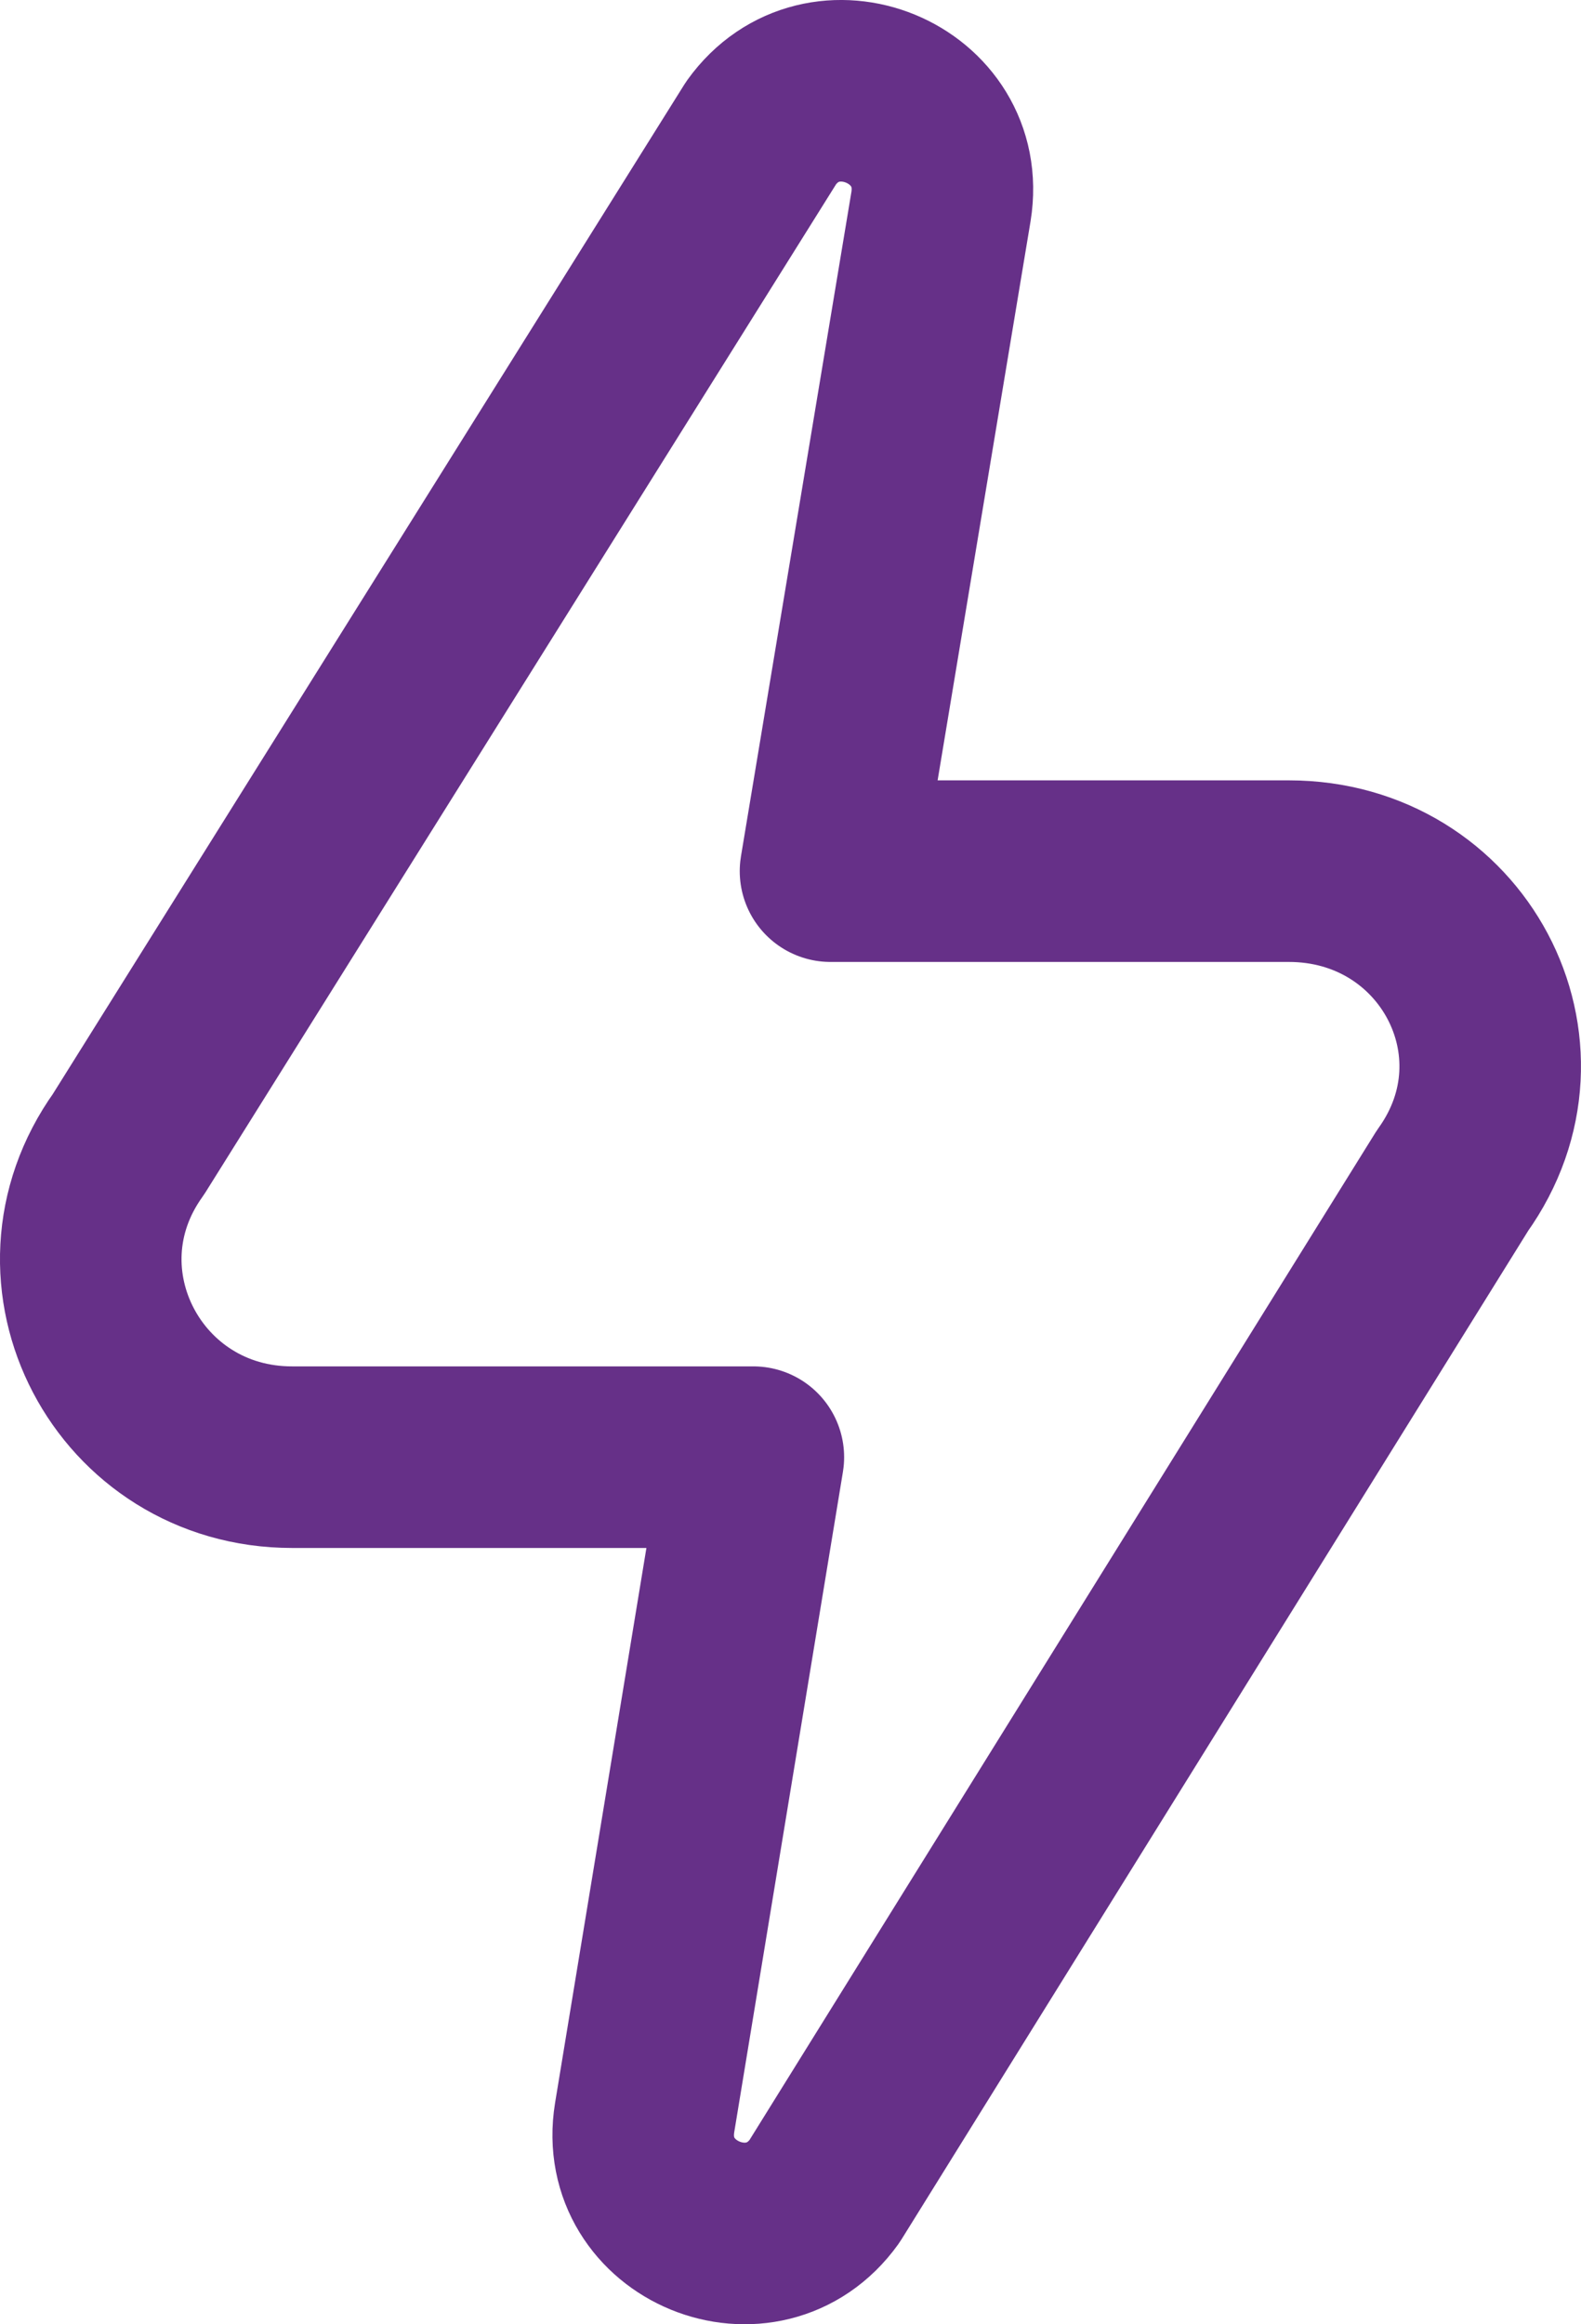
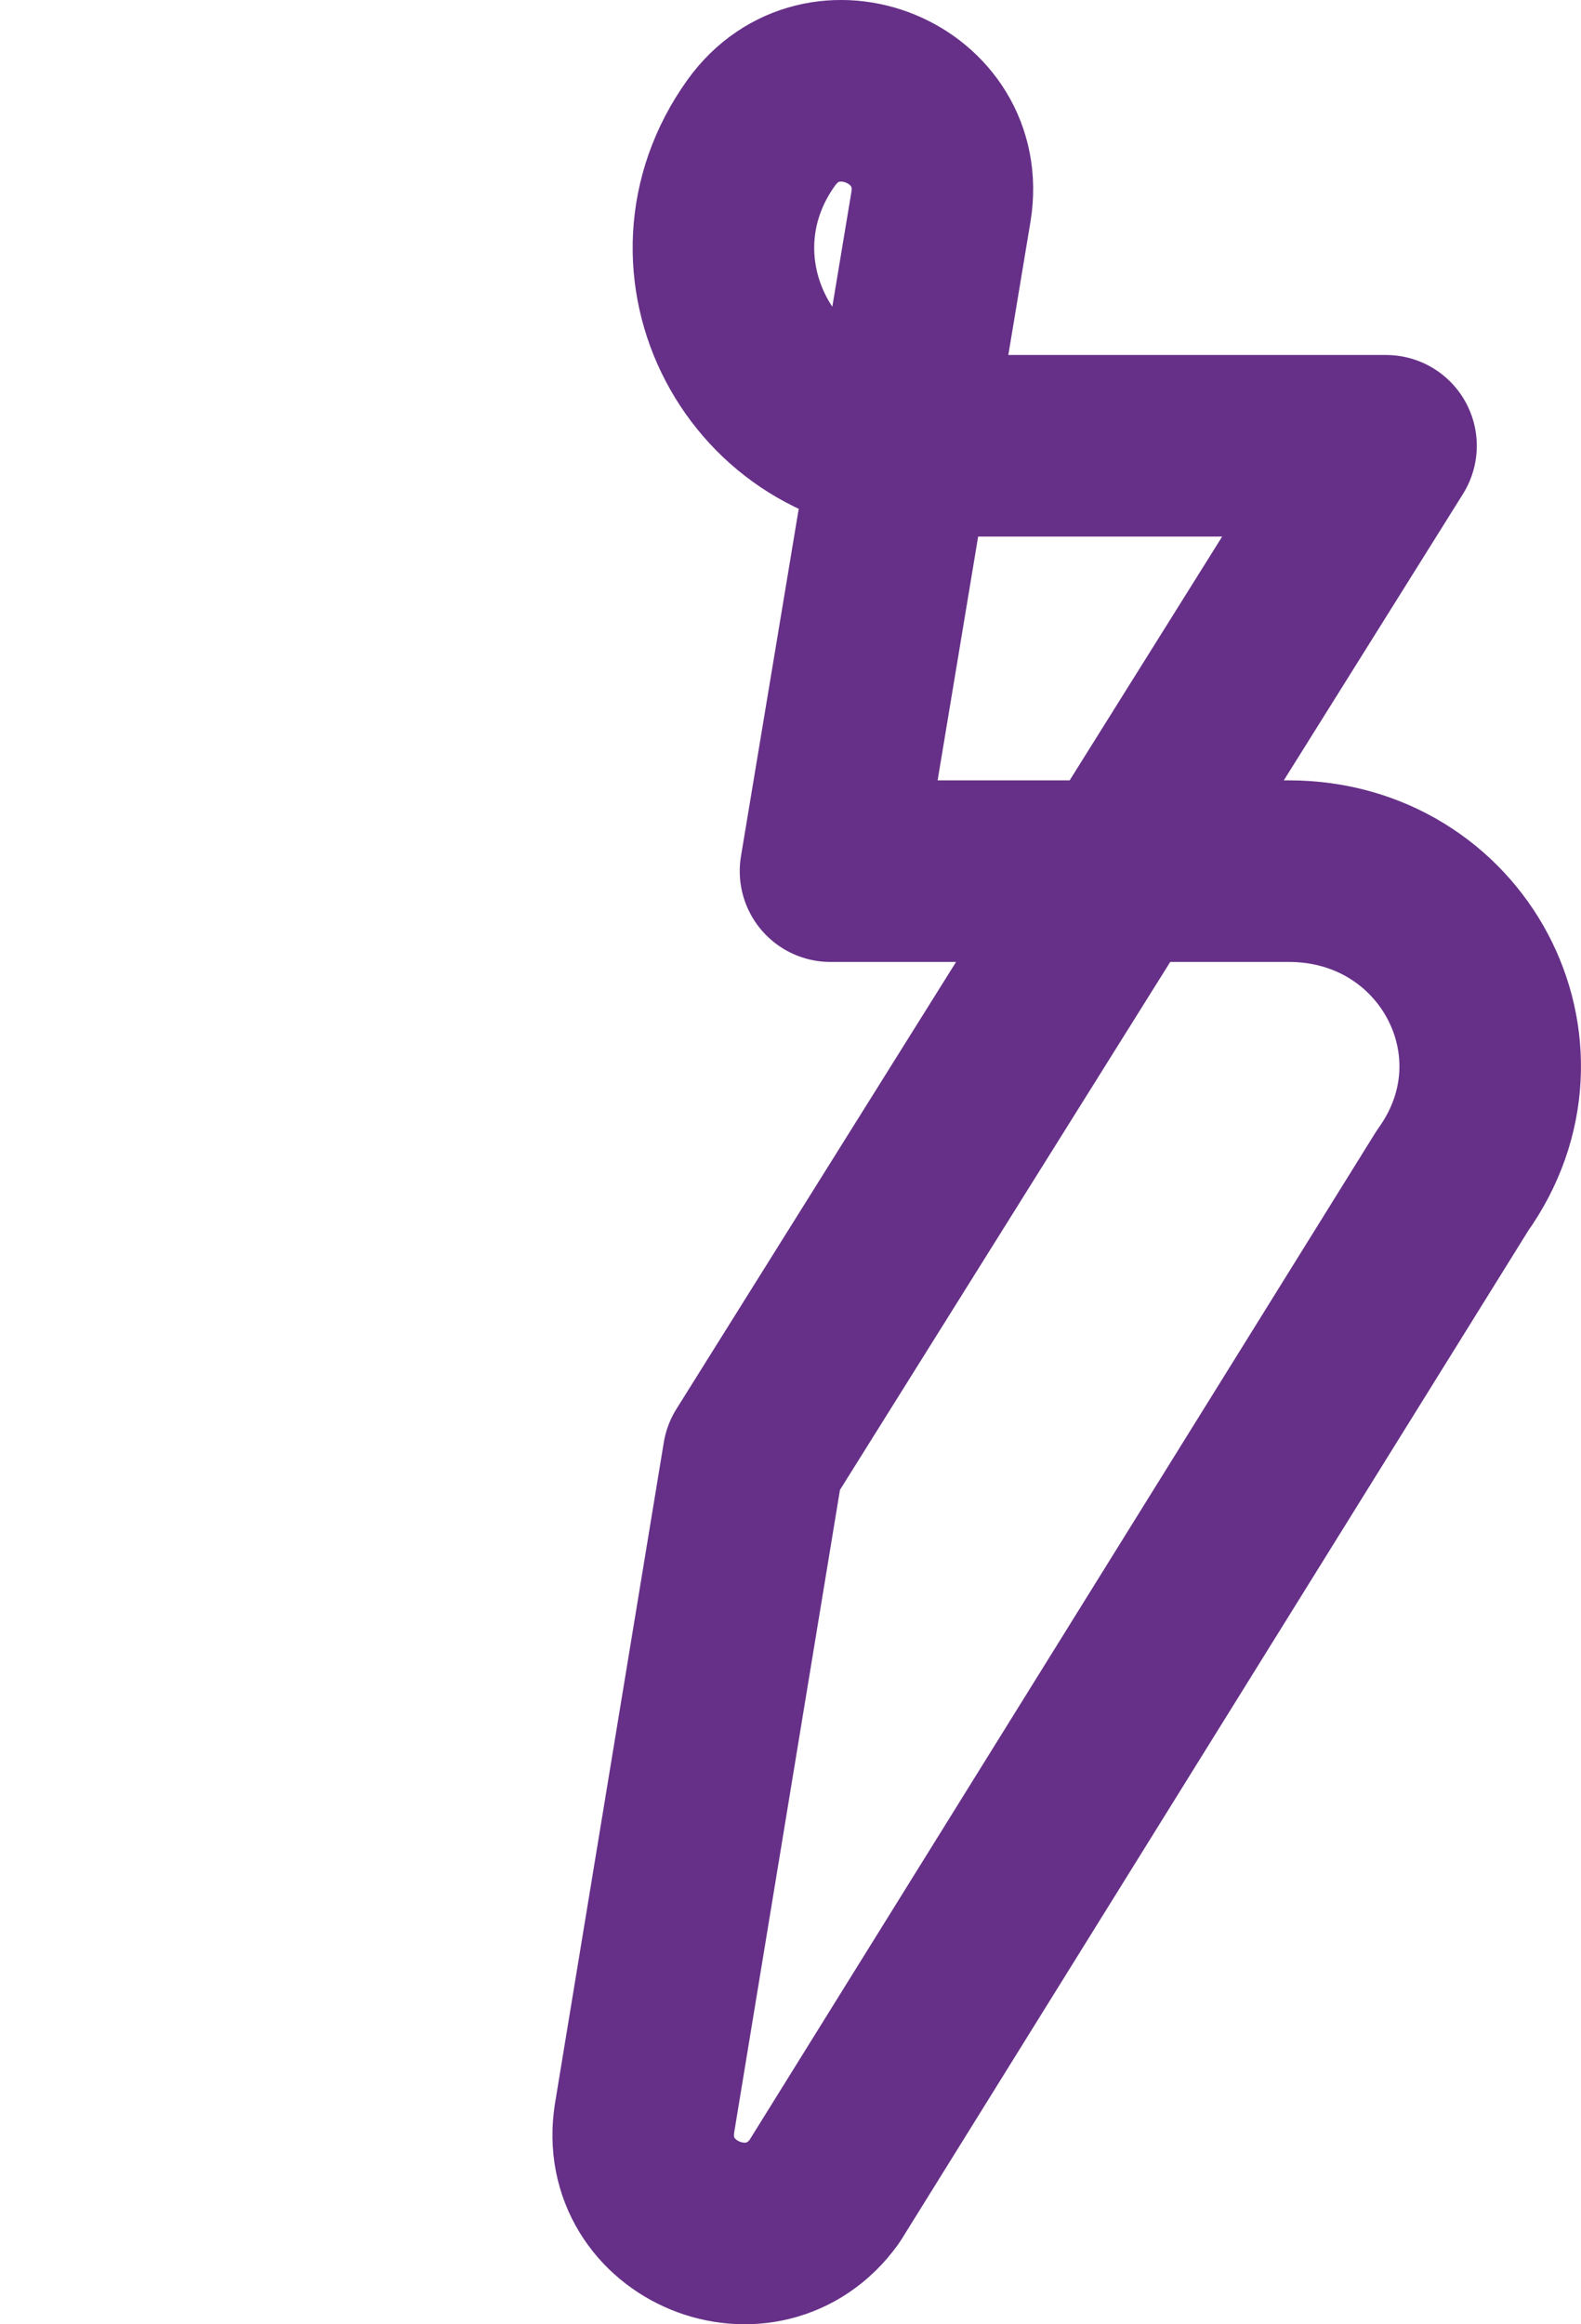
<svg xmlns="http://www.w3.org/2000/svg" id="_Слой_1" data-name=" Слой 1" viewBox="0 0 348.35 512">
  <defs>
    <style> .cls-1 { fill: none; stroke: #663088; stroke-linecap: round; stroke-linejoin: round; stroke-width: 40px; } </style>
  </defs>
-   <path class="cls-1" d="M165.99,320.99l-23.95,145.47c-3.72,22.9,26.08,35.14,39.61,16.27l138.37-222.64c20.93-29.19-.01-68.19-36.03-68.19h-101l24.34-146.39c3.7-22.89-26.09-35.11-39.61-16.26L28.32,252.04c-20.93,29.19,.02,68.95,36.03,68.95h101.64Z" />
+   <path class="cls-1" d="M165.99,320.99l-23.95,145.47c-3.72,22.9,26.08,35.14,39.61,16.27l138.37-222.64c20.93-29.19-.01-68.19-36.03-68.19h-101l24.34-146.39c3.7-22.89-26.09-35.11-39.61-16.26c-20.93,29.19,.02,68.95,36.03,68.95h101.64Z" />
</svg>